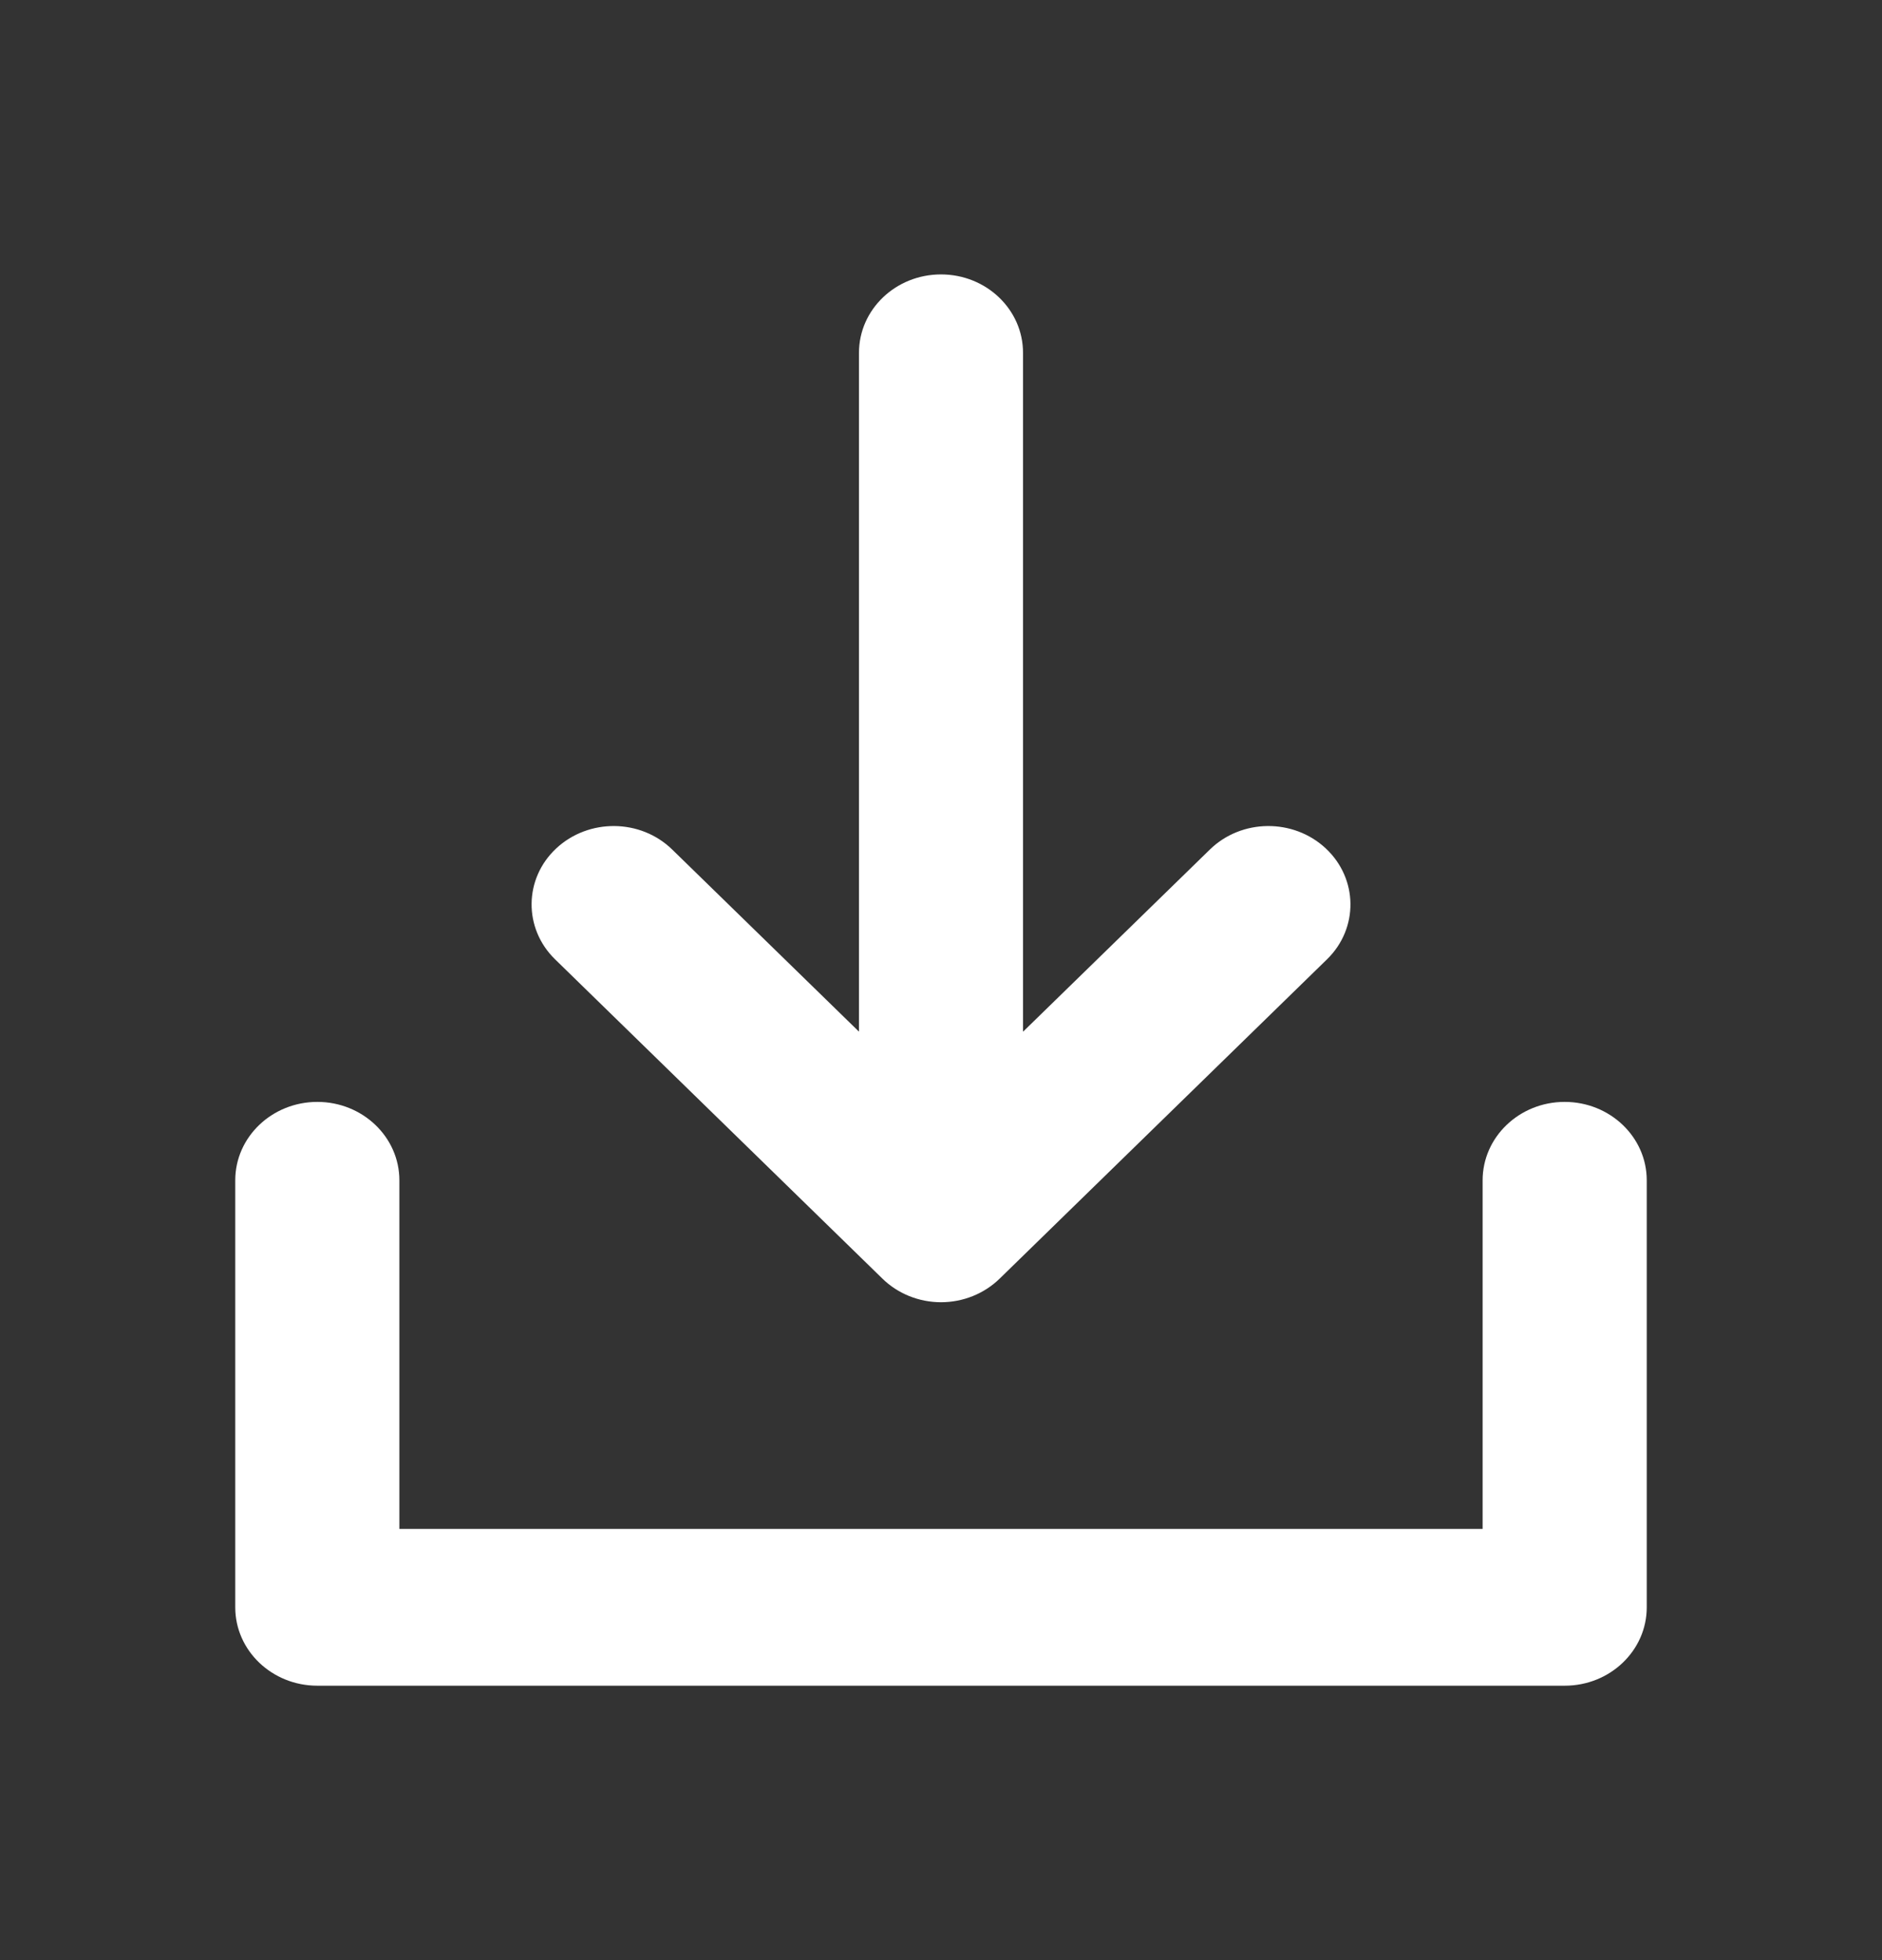
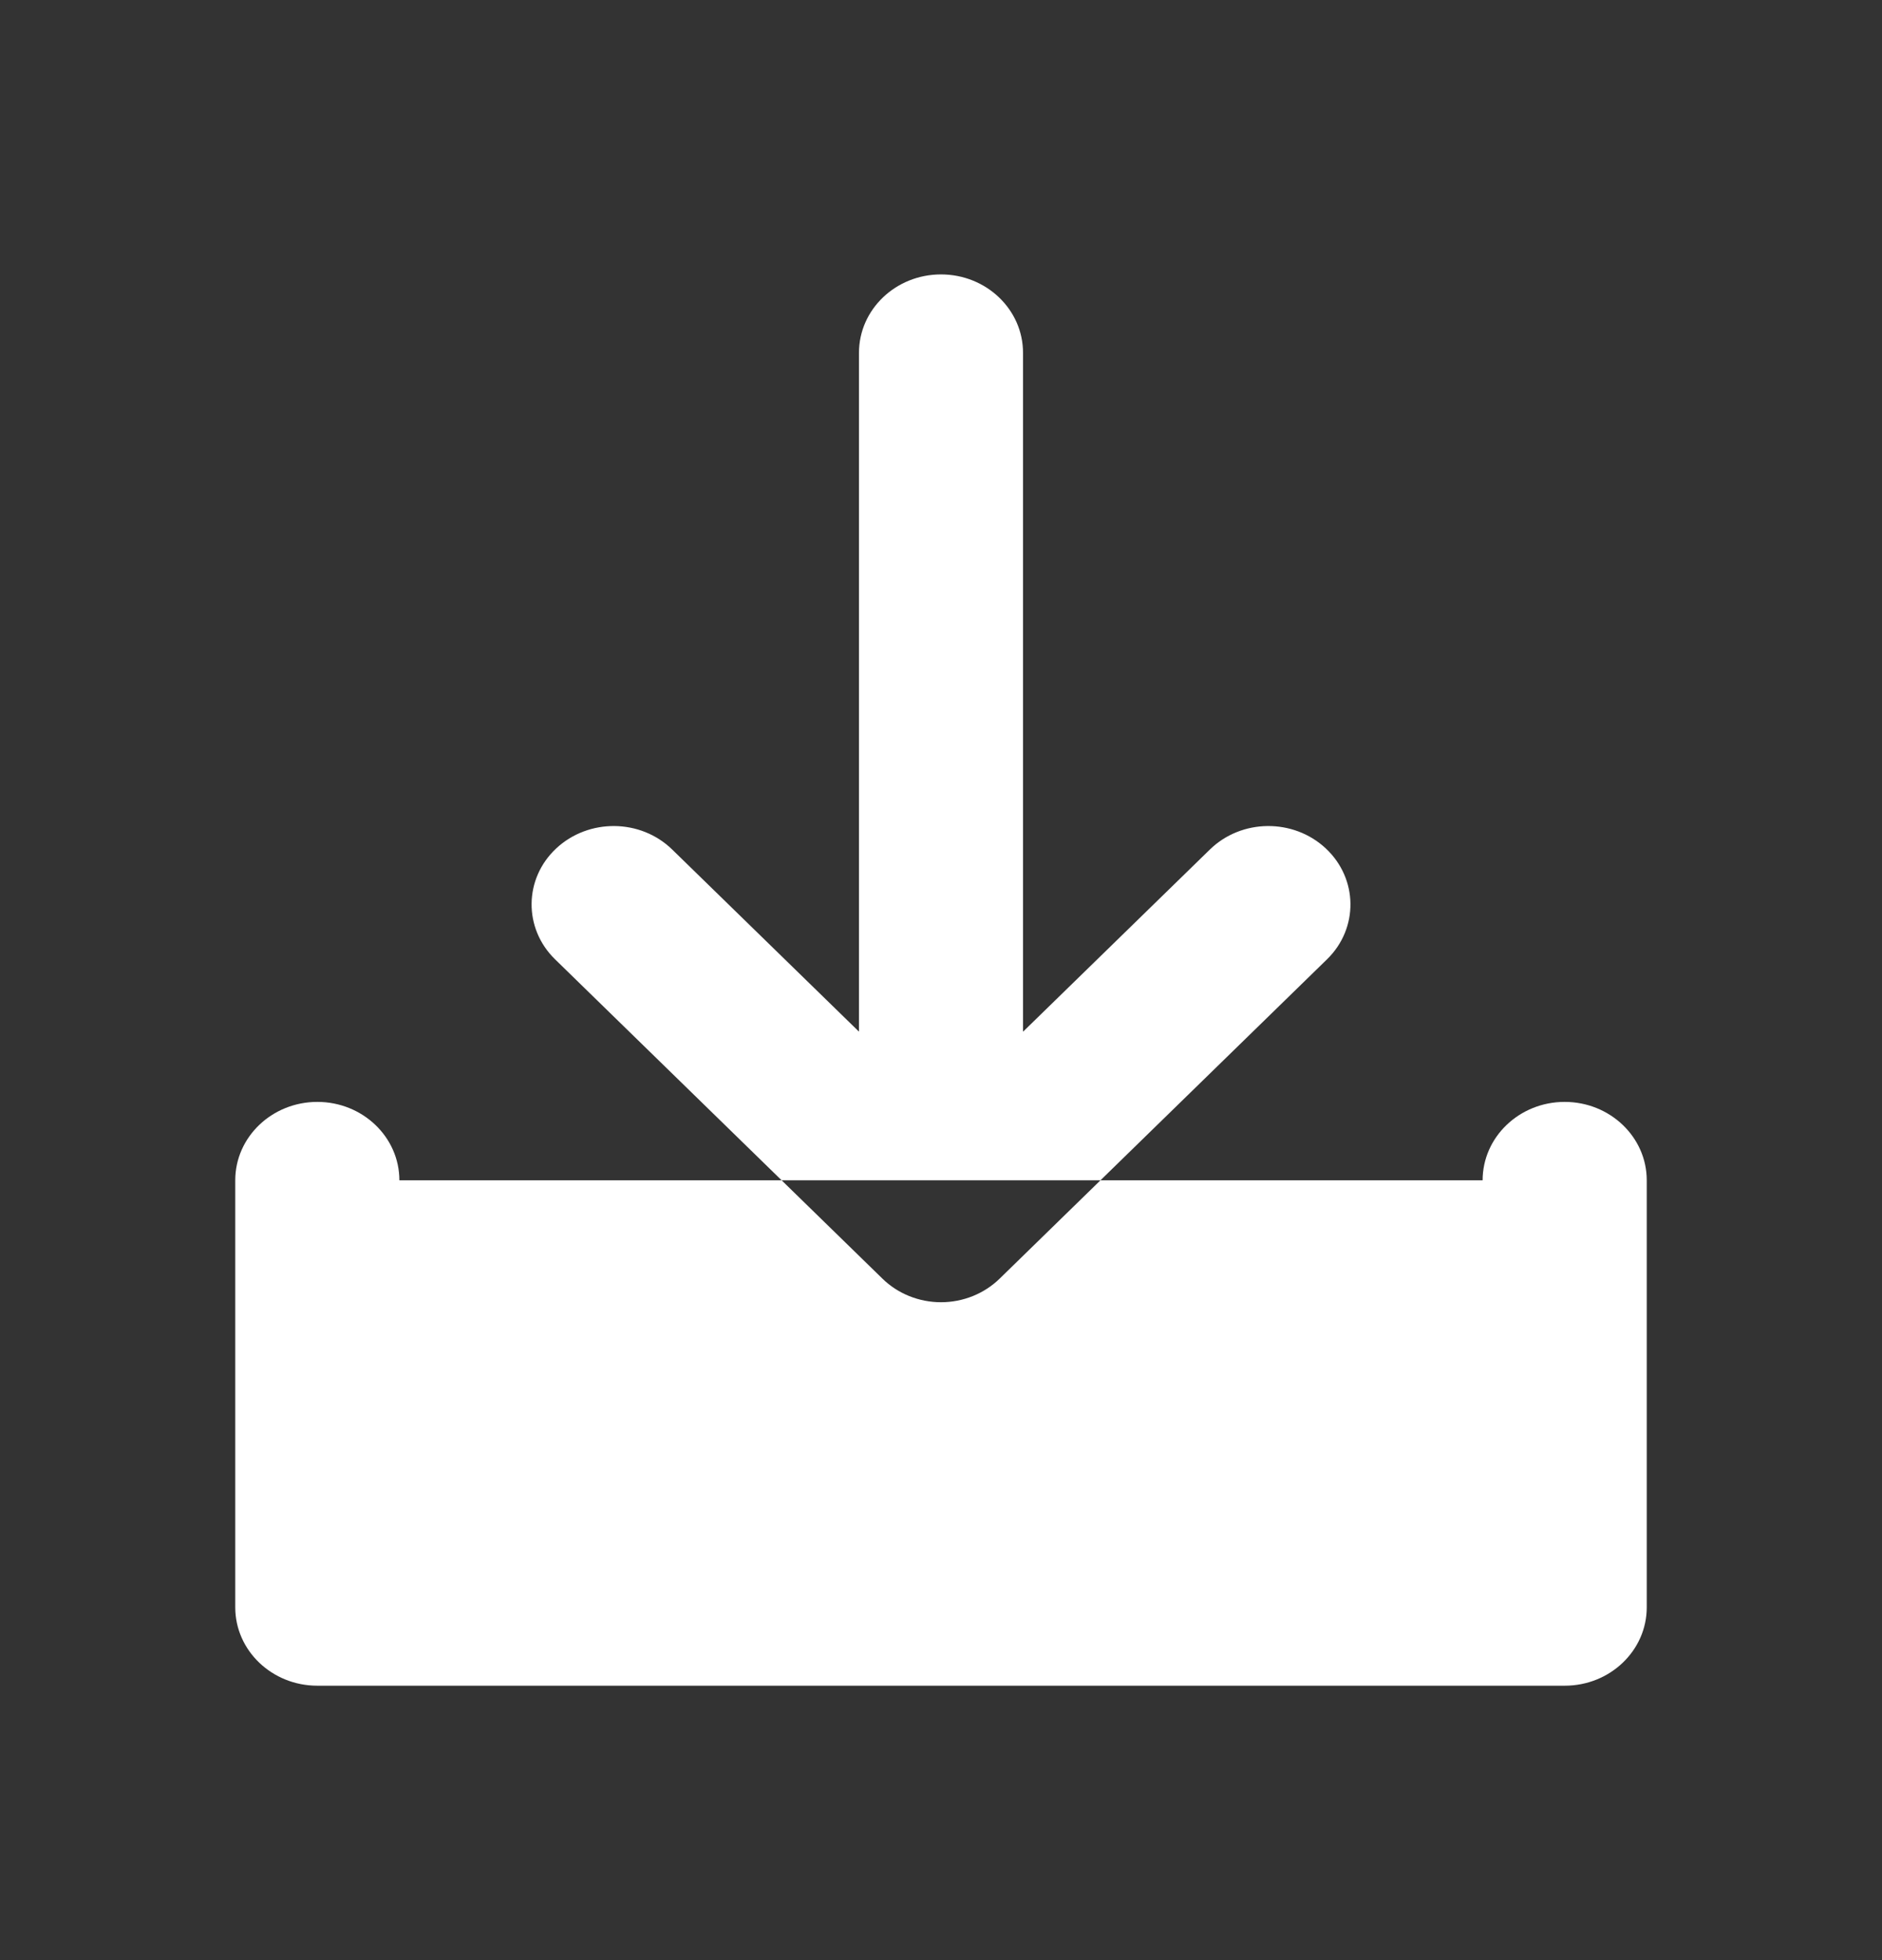
<svg xmlns="http://www.w3.org/2000/svg" width="24" height="25" viewBox="0 0 24 25" fill="none">
  <rect x="0" y="0" width="24" height="25" fill="#333333" stroke="none" />
-   <path d="M21 15.054V20.5C21 21.052 20.532 21.5 19.954 21.5H4.047C3.469 21.5 3 21.052 3 20.5V15.054C3 14.502 3.469 14.054 4.047 14.054C4.624 14.054 5.093 14.502 5.093 15.054V19.5H18.907V15.054C18.907 14.502 19.376 14.054 19.953 14.054C20.531 14.054 21 14.502 21 15.054ZM11.253 16.308C11.449 16.5 11.719 16.609 12 16.609C12.282 16.609 12.551 16.5 12.748 16.308L16.923 12.235C17.327 11.841 17.32 11.208 16.907 10.821C16.494 10.435 15.832 10.441 15.428 10.836L13.046 13.159V4.5C13.046 3.948 12.578 3.5 12 3.5C11.422 3.5 10.954 3.948 10.954 4.5V13.158L8.573 10.836C8.169 10.441 7.507 10.435 7.093 10.821C6.68 11.207 6.674 11.841 7.078 12.235L11.253 16.308Z" fill="white" />
+   <path d="M21 15.054V20.5C21 21.052 20.532 21.5 19.954 21.5H4.047C3.469 21.5 3 21.052 3 20.5V15.054C3 14.502 3.469 14.054 4.047 14.054C4.624 14.054 5.093 14.502 5.093 15.054H18.907V15.054C18.907 14.502 19.376 14.054 19.953 14.054C20.531 14.054 21 14.502 21 15.054ZM11.253 16.308C11.449 16.5 11.719 16.609 12 16.609C12.282 16.609 12.551 16.5 12.748 16.308L16.923 12.235C17.327 11.841 17.32 11.208 16.907 10.821C16.494 10.435 15.832 10.441 15.428 10.836L13.046 13.159V4.5C13.046 3.948 12.578 3.5 12 3.5C11.422 3.5 10.954 3.948 10.954 4.5V13.158L8.573 10.836C8.169 10.441 7.507 10.435 7.093 10.821C6.68 11.207 6.674 11.841 7.078 12.235L11.253 16.308Z" fill="white" />
</svg>